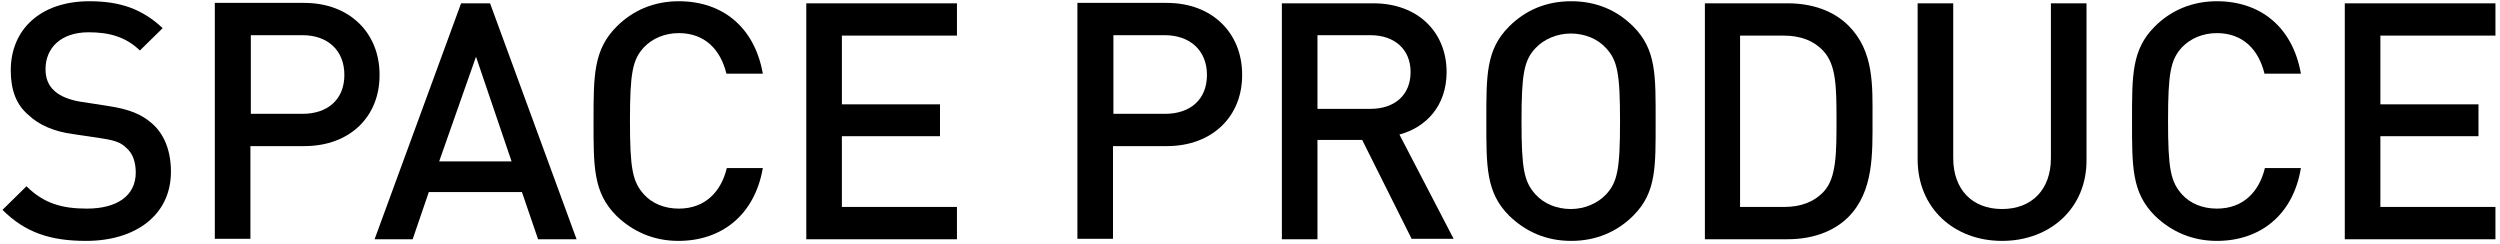
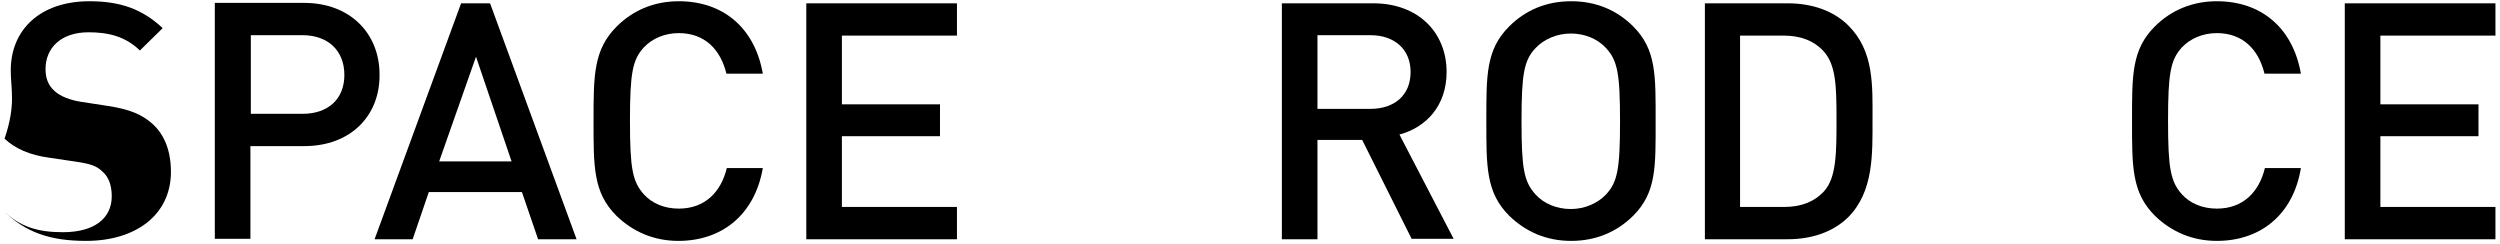
<svg xmlns="http://www.w3.org/2000/svg" version="1.1" id="レイヤー_1" x="0px" y="0px" viewBox="0 0 604 59" style="enable-background:new 0 0 604 59;" xml:space="preserve">
  <style type="text/css">
	.st0{enable-background:new    ;}
</style>
  <g class="st0">
-     <path d="M20.8,58.2c-8.6,0-14.7-2-20.2-7.5L6.4,45c4.2,4.2,8.7,5.4,14.6,5.4c7.4,0,11.8-3.2,11.8-8.7c0-2.5-0.7-4.6-2.2-5.9   c-1.4-1.4-2.9-1.9-6.2-2.4l-6.7-1c-4.6-0.6-8.3-2.2-10.8-4.6C3.9,25.3,2.6,21.7,2.6,17c0-9.9,7.2-16.7,19-16.7   c7.5,0,12.8,1.9,17.7,6.5l-5.5,5.4c-3.5-3.4-7.6-4.4-12.4-4.4c-6.7,0-10.4,3.8-10.4,8.9c0,2.1,0.6,3.9,2.2,5.3   c1.4,1.3,3.8,2.2,6.4,2.6l6.5,1c5.3,0.8,8.2,2.1,10.6,4.2c3.1,2.7,4.6,6.8,4.6,11.7C41.3,52,32.7,58.2,20.8,58.2z" />
+     <path d="M20.8,58.2c-8.6,0-14.7-2-20.2-7.5c4.2,4.2,8.7,5.4,14.6,5.4c7.4,0,11.8-3.2,11.8-8.7c0-2.5-0.7-4.6-2.2-5.9   c-1.4-1.4-2.9-1.9-6.2-2.4l-6.7-1c-4.6-0.6-8.3-2.2-10.8-4.6C3.9,25.3,2.6,21.7,2.6,17c0-9.9,7.2-16.7,19-16.7   c7.5,0,12.8,1.9,17.7,6.5l-5.5,5.4c-3.5-3.4-7.6-4.4-12.4-4.4c-6.7,0-10.4,3.8-10.4,8.9c0,2.1,0.6,3.9,2.2,5.3   c1.4,1.3,3.8,2.2,6.4,2.6l6.5,1c5.3,0.8,8.2,2.1,10.6,4.2c3.1,2.7,4.6,6.8,4.6,11.7C41.3,52,32.7,58.2,20.8,58.2z" />
    <path d="M73.5,35.3h-13v22.4h-8.6v-57h21.6c11.1,0,18.2,7.4,18.2,17.3C91.8,28,84.7,35.3,73.5,35.3z M73.1,8.5H60.6v19h12.5   c6,0,10.1-3.4,10.1-9.4S79.1,8.5,73.1,8.5z" />
    <path d="M130,57.8l-3.9-11.4h-22.5l-3.9,11.4h-9.2l20.9-57h7l20.9,57H130z M115,13.7l-8.9,25.3h17.5L115,13.7z" />
    <path d="M163.9,58.2c-5.9,0-11-2.2-15-6.1c-5.6-5.6-5.5-11.9-5.5-22.9S143.4,12,149,6.4c3.9-3.9,9-6.1,15-6.1   c10.5,0,18.3,6.2,20.3,17.5h-8.8c-1.4-5.8-5.2-9.8-11.5-9.8c-3.4,0-6.4,1.3-8.4,3.4c-2.8,3-3.4,6.3-3.4,17.8s0.6,14.7,3.4,17.8   c2,2.2,5,3.4,8.4,3.4c6.3,0,10.2-4,11.6-9.8h8.7C182.3,52.1,174.2,58.2,163.9,58.2z" />
    <path d="M194.8,57.8v-57h36.4v7.8h-27.8v16.6h23.7v7.7h-23.7V50h27.8v7.8H194.8z" />
-     <path d="M281.9,35.3h-13v22.4h-8.6v-57h21.6c11.1,0,18.2,7.4,18.2,17.3C300.2,28,293,35.3,281.9,35.3z M281.4,8.5H269v19h12.5   c6,0,10.1-3.4,10.1-9.4S287.4,8.5,281.4,8.5z" />
    <path d="M341.1,57.8l-12-24h-10.8v24h-8.6v-57h22.1c10.8,0,17.7,7,17.7,16.6c0,8.2-5,13.4-11.4,15.1l13.1,25.2H341.1z M331.1,8.5   h-12.8v17.8h12.8c5.8,0,9.7-3.3,9.7-8.9C340.8,11.9,336.9,8.5,331.1,8.5z" />
    <path d="M394.6,52.1c-3.9,3.9-9,6.1-15,6.1s-11-2.2-15-6.1c-5.6-5.6-5.5-11.9-5.5-22.9S359,12,364.6,6.4c3.9-3.9,8.9-6.1,15-6.1   s11.1,2.2,15,6.1c5.6,5.6,5.4,11.9,5.4,22.9S400.2,46.5,394.6,52.1z M388,11.6c-2-2.2-5.1-3.5-8.5-3.5c-3.4,0-6.5,1.4-8.5,3.5   c-2.8,3-3.4,6.2-3.4,17.7s0.6,14.6,3.4,17.7c2,2.2,5.1,3.5,8.5,3.5c3.4,0,6.5-1.4,8.5-3.5c2.8-3,3.4-6.2,3.4-17.7   S390.8,14.6,388,11.6z" />
    <path d="M446.6,52.4c-3.6,3.6-8.8,5.4-14.7,5.4h-20v-57h20c5.9,0,11.1,1.8,14.7,5.4c6.2,6.2,5.8,14.5,5.8,22.7   S452.7,46.2,446.6,52.4z M440.6,12.4c-2.4-2.6-5.6-3.8-9.7-3.8h-10.5V50H431c4.1,0,7.3-1.2,9.7-3.8c3-3.3,3-9.4,3-17.3   C443.7,21,443.6,15.7,440.6,12.4z" />
-     <path d="M483.7,58.2c-11.6,0-20.4-7.9-20.4-19.7V0.8h8.6v37.4c0,7.6,4.6,12.3,11.8,12.3s11.8-4.7,11.8-12.3V0.8h8.6v37.8   C504.2,50.3,495.3,58.2,483.7,58.2z" />
    <path d="M535.6,58.2c-5.9,0-11-2.2-15-6.1c-5.6-5.6-5.5-11.9-5.5-22.9S515,12,520.6,6.4c3.9-3.9,9-6.1,15-6.1   c10.5,0,18.3,6.2,20.3,17.5h-8.8c-1.4-5.8-5.2-9.8-11.5-9.8c-3.4,0-6.4,1.3-8.4,3.4c-2.8,3-3.4,6.3-3.4,17.8s0.6,14.7,3.4,17.8   c2,2.2,5,3.4,8.4,3.4c6.3,0,10.2-4,11.6-9.8h8.7C554,52.1,545.9,58.2,535.6,58.2z" />
    <path d="M566.5,57.8v-57h36.4v7.8h-27.8v16.6h23.7v7.7h-23.7V50h27.8v7.8H566.5z" />
  </g>
</svg>